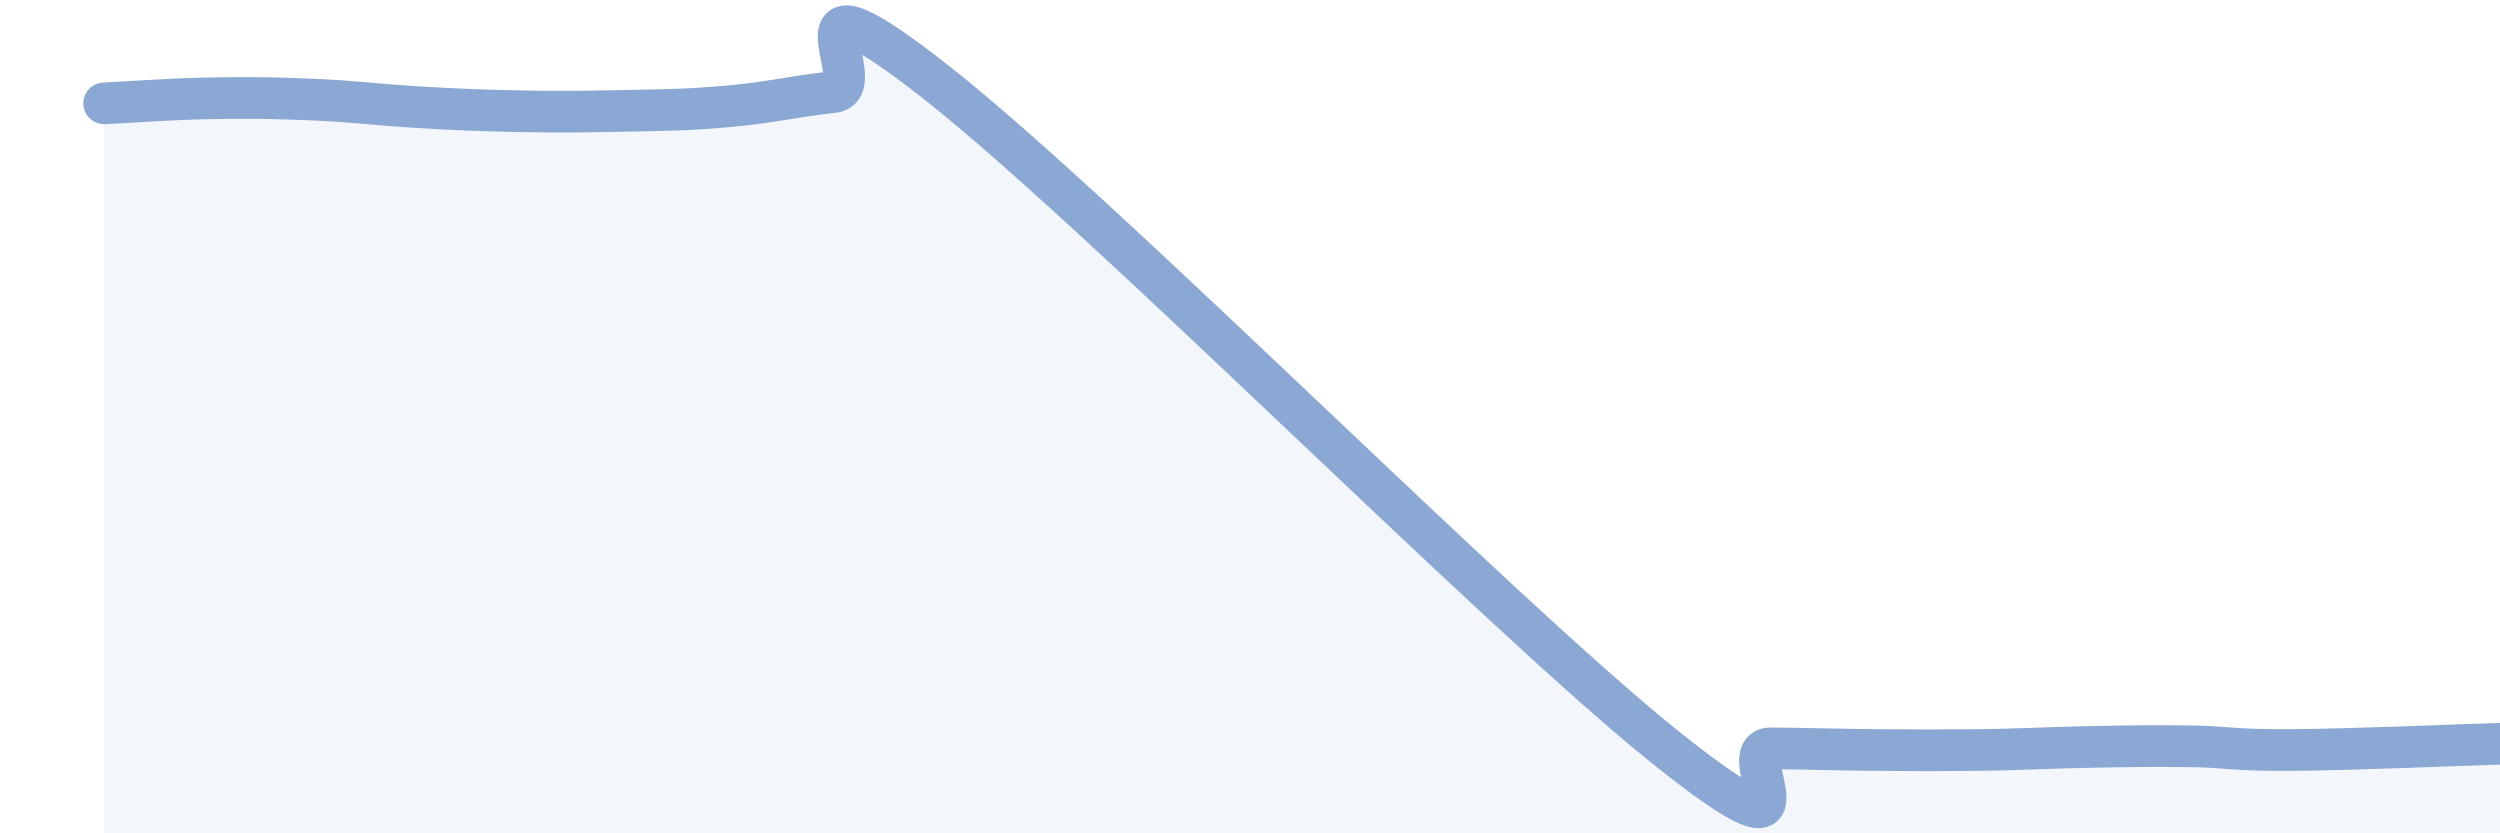
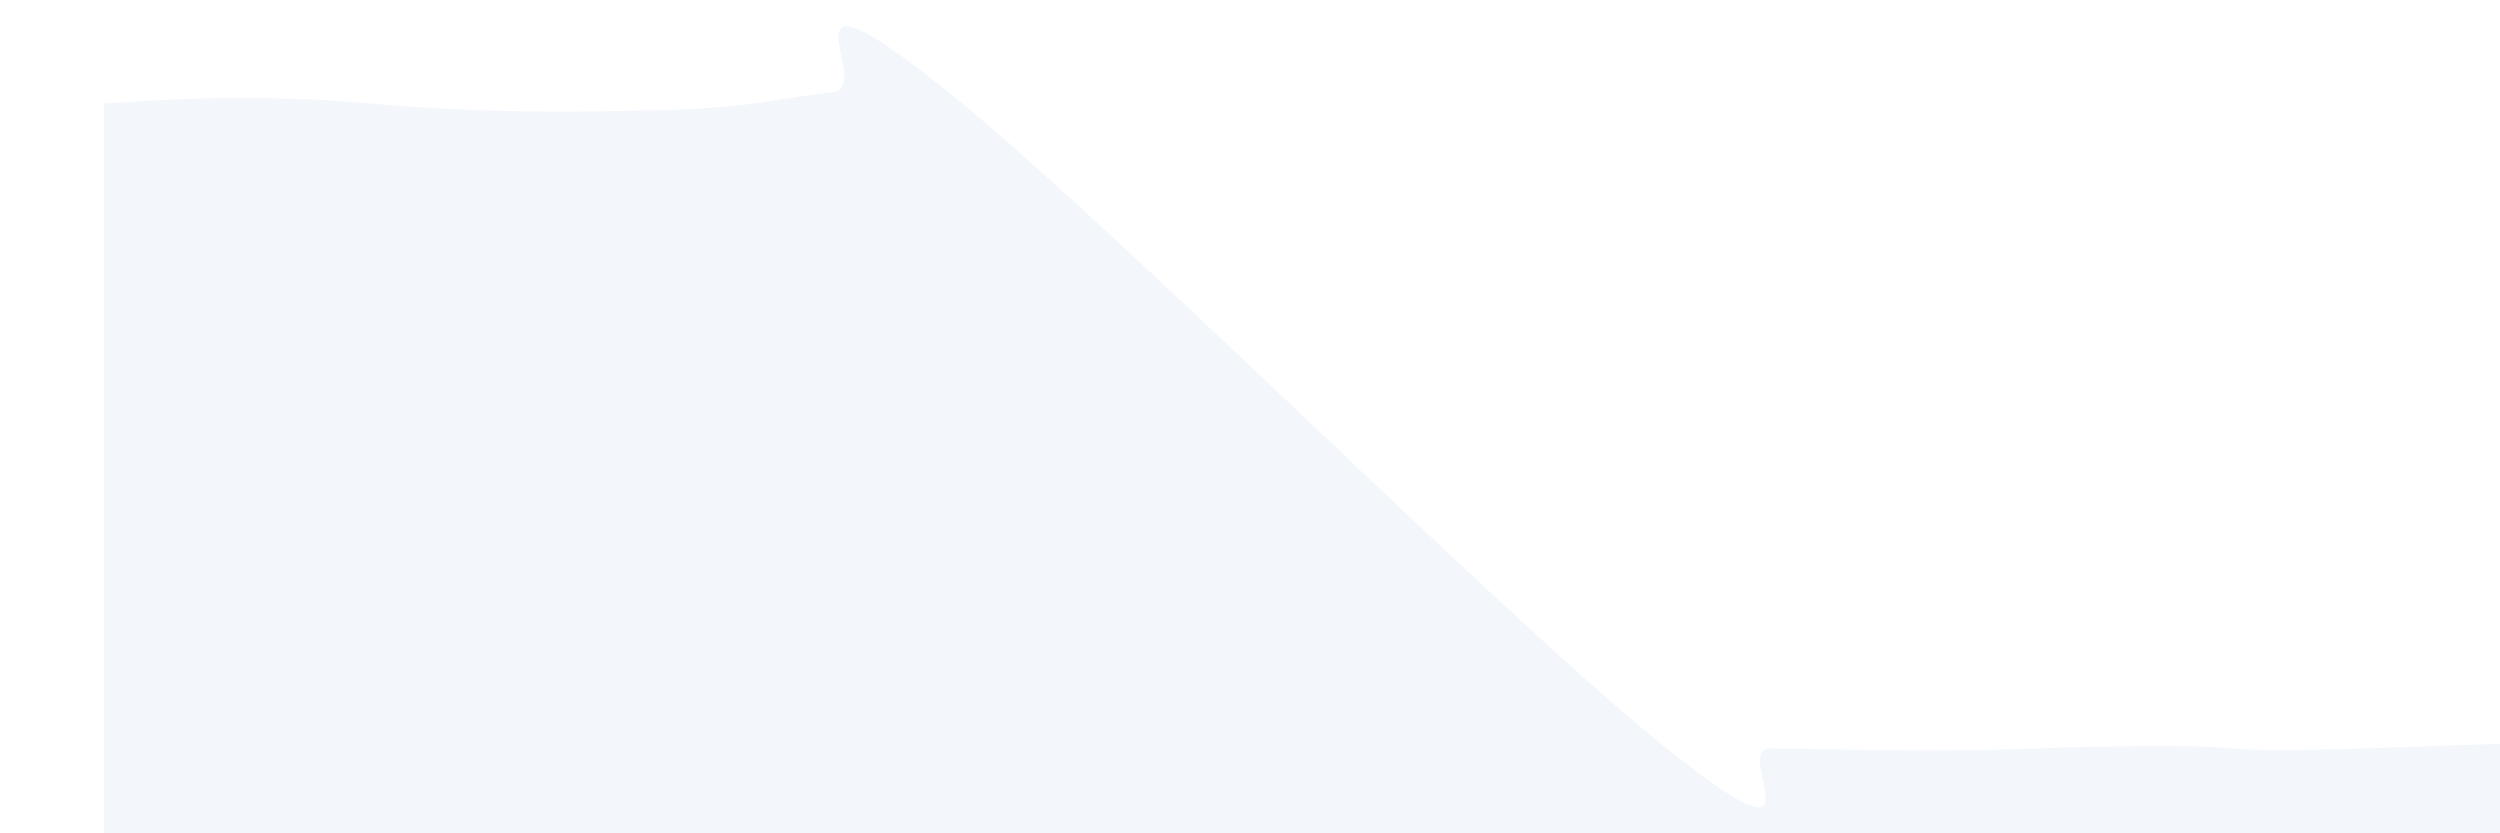
<svg xmlns="http://www.w3.org/2000/svg" width="60" height="20" viewBox="0 0 60 20">
  <path d="M 2.5,2.48 C 3,2.46 4,2.38 5,2.36 C 6,2.34 6.5,2.35 7.5,2.39 C 8.5,2.43 9,2.51 10,2.57 C 11,2.63 11.5,2.65 12.5,2.67 C 13.5,2.69 14,2.68 15,2.66 C 16,2.64 16.5,2.64 17.5,2.55 C 18.5,2.46 19,2.32 20,2.21 C 21,2.1 18.5,-1.15 22.5,2 C 26.5,5.15 36,14.77 40,17.96 C 44,21.15 41.5,17.95 42.5,17.96 C 43.5,17.97 44,17.99 45,18 C 46,18.01 46.5,18.01 47.5,18 C 48.5,17.99 49,17.95 50,17.93 C 51,17.91 51.5,17.9 52.5,17.91 C 53.5,17.92 53.5,18.01 55,18 C 56.5,17.99 59,17.88 60,17.85L60 20L2.5 20Z" fill="#8ba7d3" opacity="0.1" stroke-linecap="round" stroke-linejoin="round" />
-   <path d="M 2.5,2.48 C 3,2.46 4,2.38 5,2.36 C 6,2.34 6.5,2.35 7.5,2.39 C 8.5,2.43 9,2.51 10,2.57 C 11,2.63 11.5,2.65 12.5,2.67 C 13.5,2.69 14,2.68 15,2.66 C 16,2.64 16.5,2.64 17.5,2.55 C 18.5,2.46 19,2.32 20,2.21 C 21,2.1 18.5,-1.15 22.5,2 C 26.5,5.15 36,14.77 40,17.96 C 44,21.15 41.5,17.95 42.5,17.96 C 43.5,17.97 44,17.99 45,18 C 46,18.01 46.5,18.01 47.5,18 C 48.5,17.99 49,17.95 50,17.93 C 51,17.91 51.5,17.9 52.5,17.91 C 53.5,17.92 53.5,18.01 55,18 C 56.5,17.99 59,17.88 60,17.85" stroke="#8ba7d3" stroke-width="1" fill="none" stroke-linecap="round" stroke-linejoin="round" />
</svg>